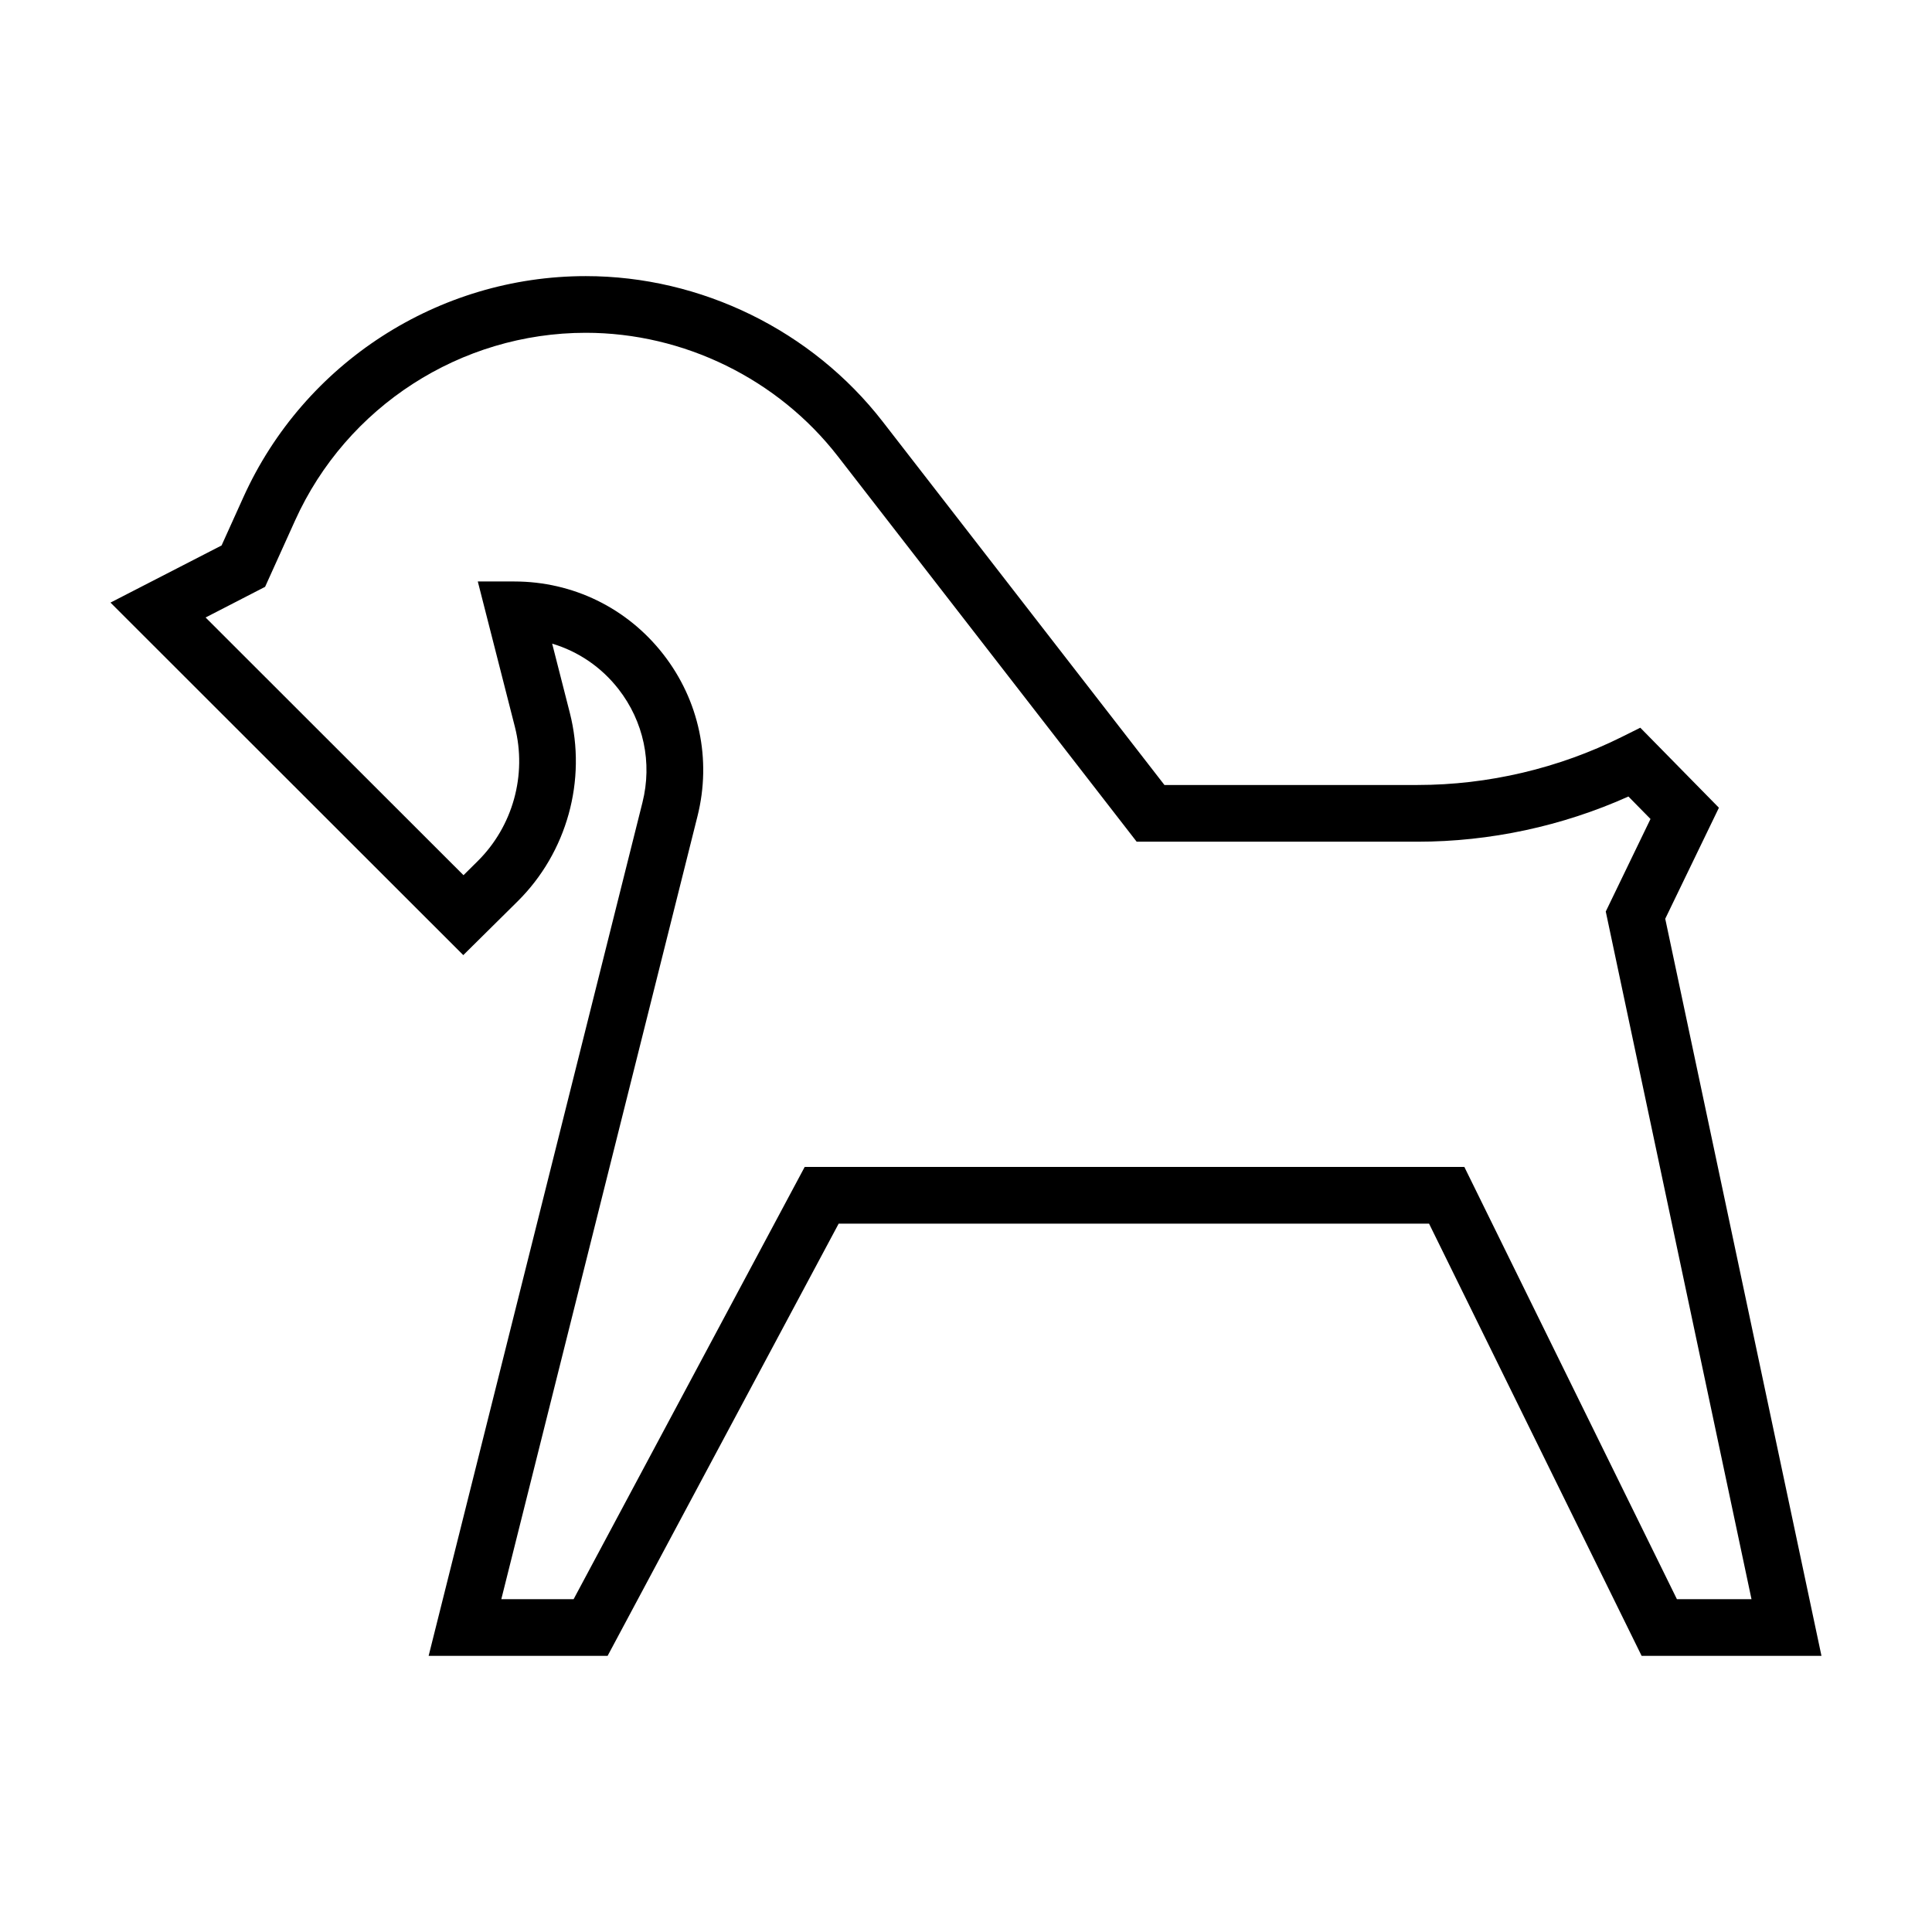
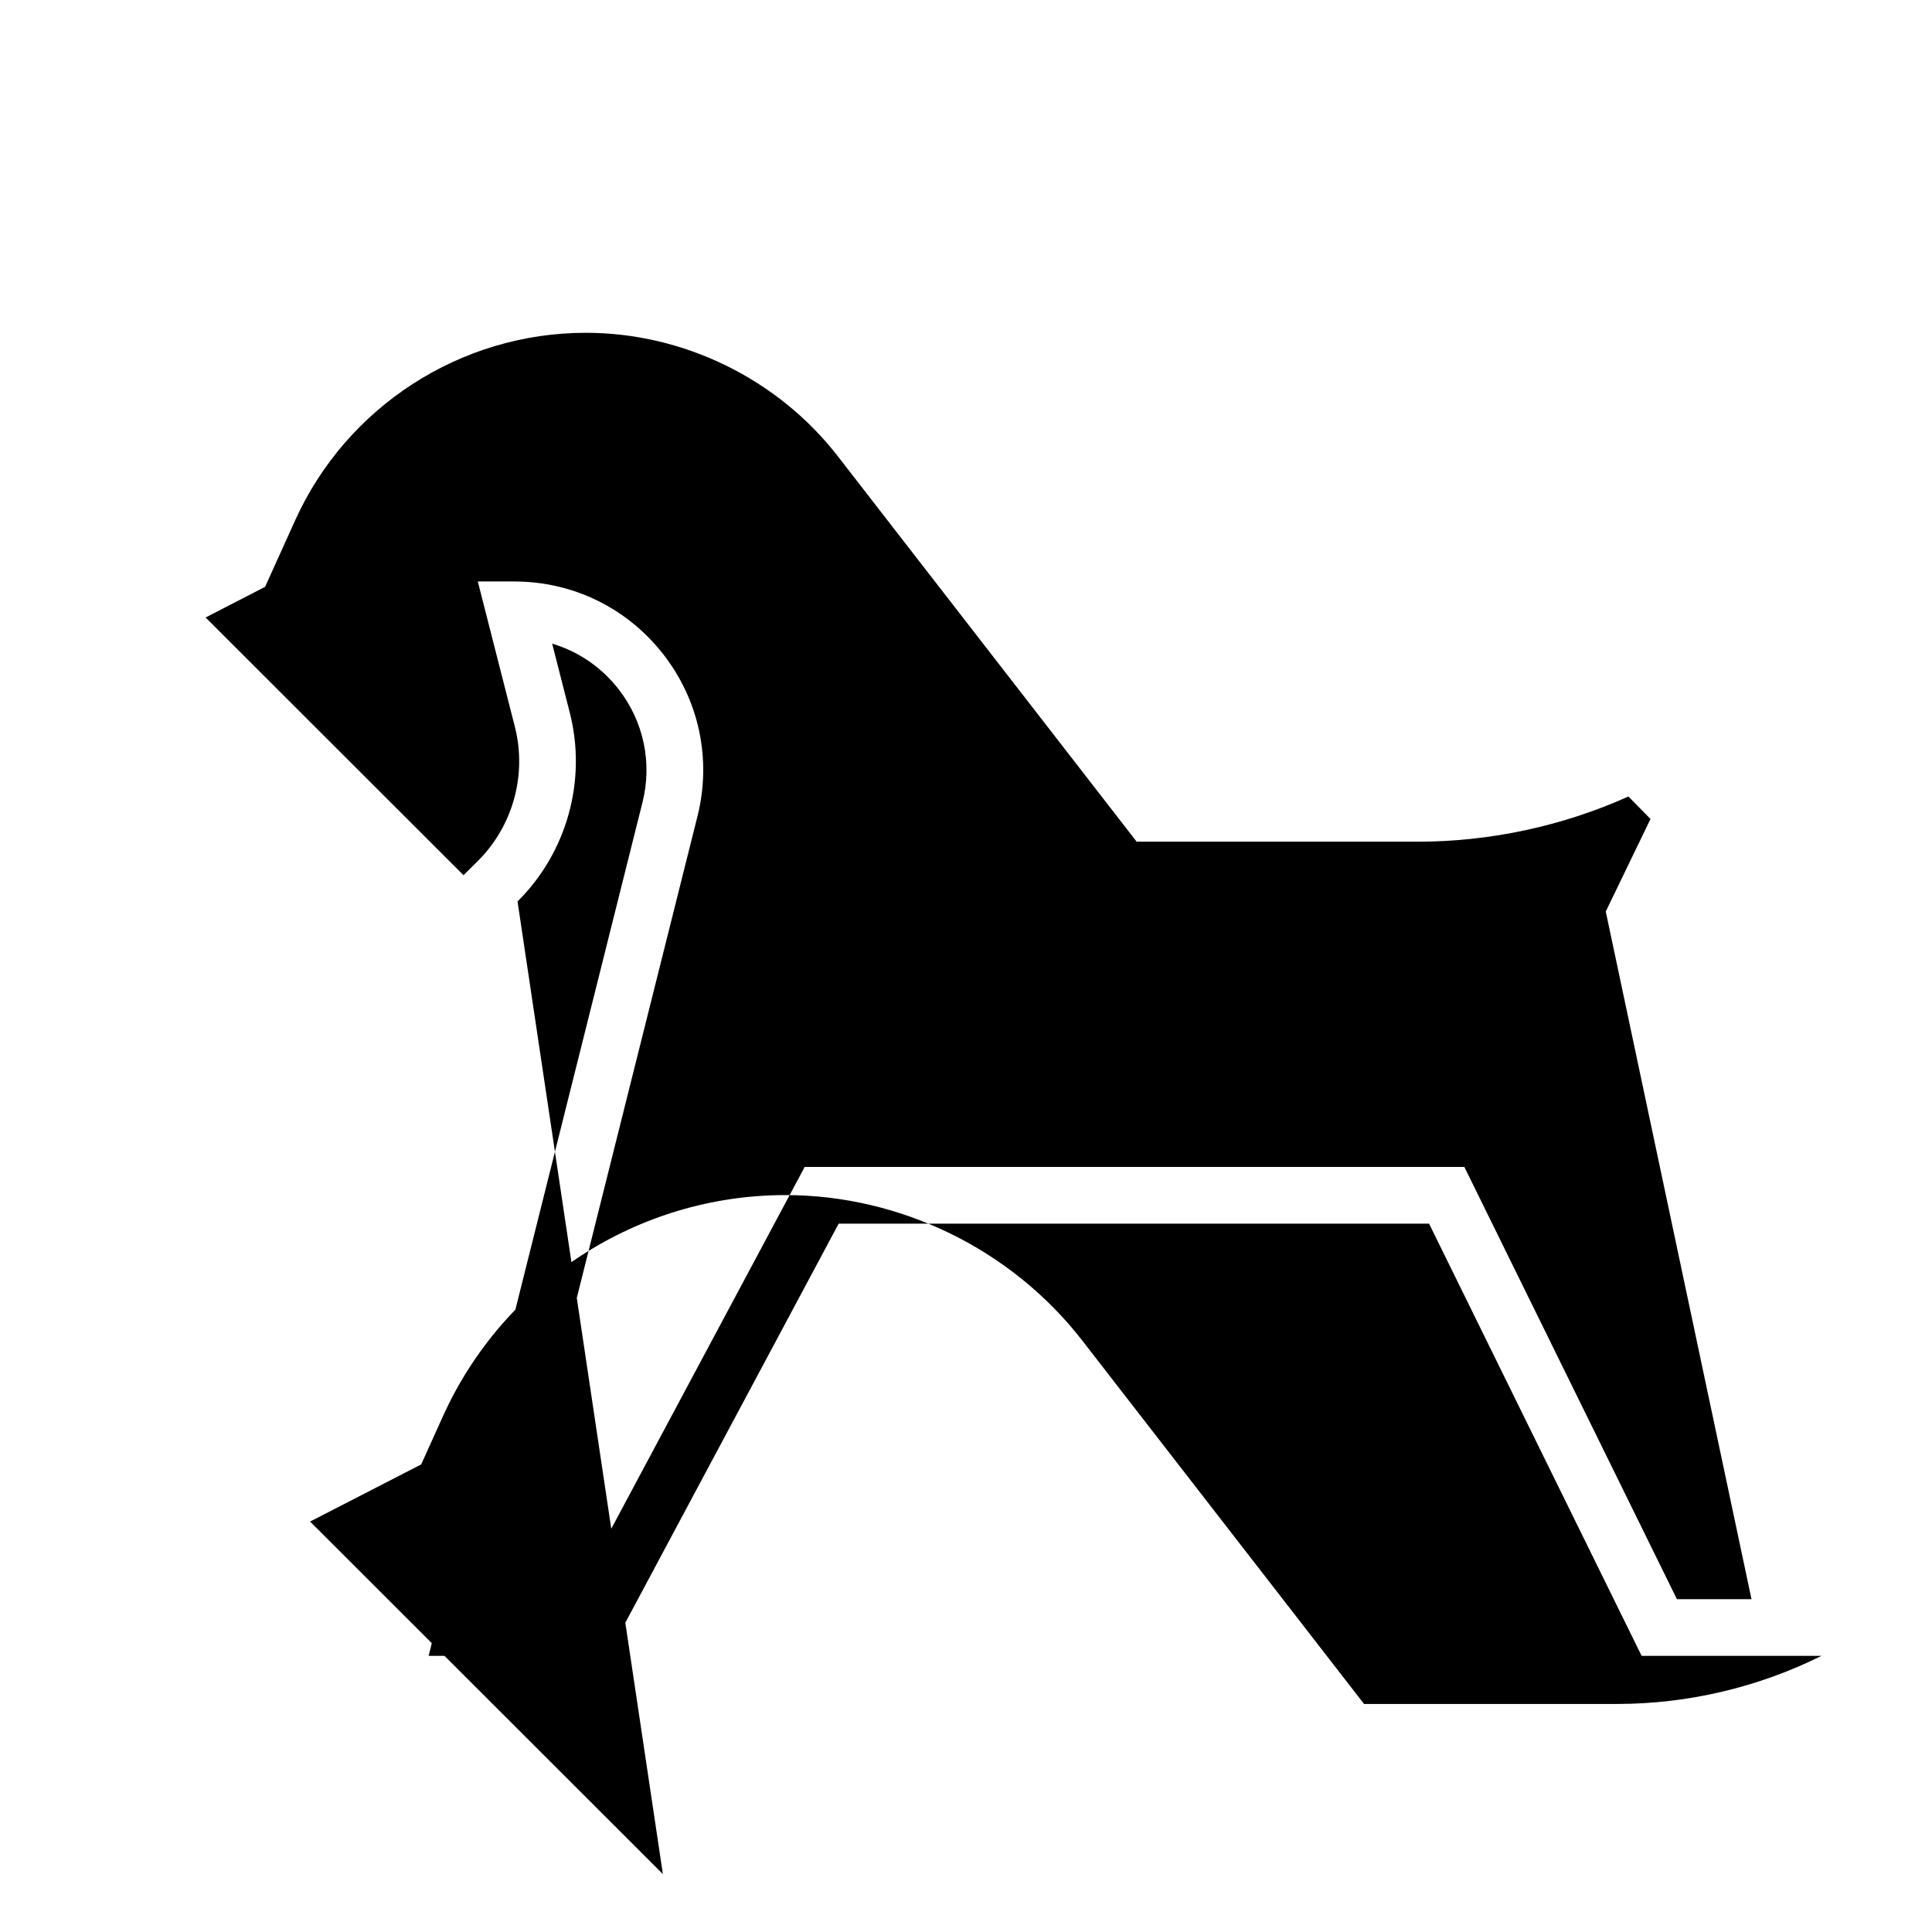
<svg xmlns="http://www.w3.org/2000/svg" fill="#000000" width="800px" height="800px" version="1.1" viewBox="144 144 512 512">
-   <path d="m281.15 382.89c13.109-12.973 18.414-32.129 13.855-49.992l-4.676-18.324c6.883 2.047 13.008 6.188 17.566 12.027 6.68 8.566 9.004 19.52 6.363 30.059l-56.668 226.16h47.43l61.234-114.54h156.46l56.332 114.54h47.66l-41.402-195.34 14.223-29.422-20.832-21.207-4.887 2.434c-16.73 8.34-35.457 12.746-54.156 12.746h-67.066l-74.668-96.301c-18.723-24.141-48.133-38.555-78.68-38.555-39.035 0-74.648 22.988-90.727 58.559l-5.793 12.82-29.438 15.141 93.492 93.422zm-66.898-83.371 7.957-17.602c13.648-30.203 43.887-49.723 77.031-49.723 25.938 0 50.914 12.238 66.805 32.738l79.184 102.13h74.434c19.18 0 38.391-4.125 55.887-11.977l5.848 5.953-11.855 24.527 38.621 182.23h-19.766l-56.328-114.54h-174.82l-61.234 114.54h-19.164l51.988-207.49c3.773-15.059 0.457-30.719-9.094-42.953-9.551-12.238-23.93-19.254-39.453-19.254h-9.672l9.828 38.52c3.246 12.723-0.535 26.359-9.863 35.598l-3.754 3.719-68.348-68.293z" />
+   <path d="m281.15 382.89c13.109-12.973 18.414-32.129 13.855-49.992l-4.676-18.324c6.883 2.047 13.008 6.188 17.566 12.027 6.68 8.566 9.004 19.52 6.363 30.059l-56.668 226.16h47.43l61.234-114.54h156.46l56.332 114.54h47.66c-16.73 8.34-35.457 12.746-54.156 12.746h-67.066l-74.668-96.301c-18.723-24.141-48.133-38.555-78.68-38.555-39.035 0-74.648 22.988-90.727 58.559l-5.793 12.82-29.438 15.141 93.492 93.422zm-66.898-83.371 7.957-17.602c13.648-30.203 43.887-49.723 77.031-49.723 25.938 0 50.914 12.238 66.805 32.738l79.184 102.13h74.434c19.18 0 38.391-4.125 55.887-11.977l5.848 5.953-11.855 24.527 38.621 182.23h-19.766l-56.328-114.54h-174.82l-61.234 114.54h-19.164l51.988-207.49c3.773-15.059 0.457-30.719-9.094-42.953-9.551-12.238-23.93-19.254-39.453-19.254h-9.672l9.828 38.52c3.246 12.723-0.535 26.359-9.863 35.598l-3.754 3.719-68.348-68.293z" />
</svg>